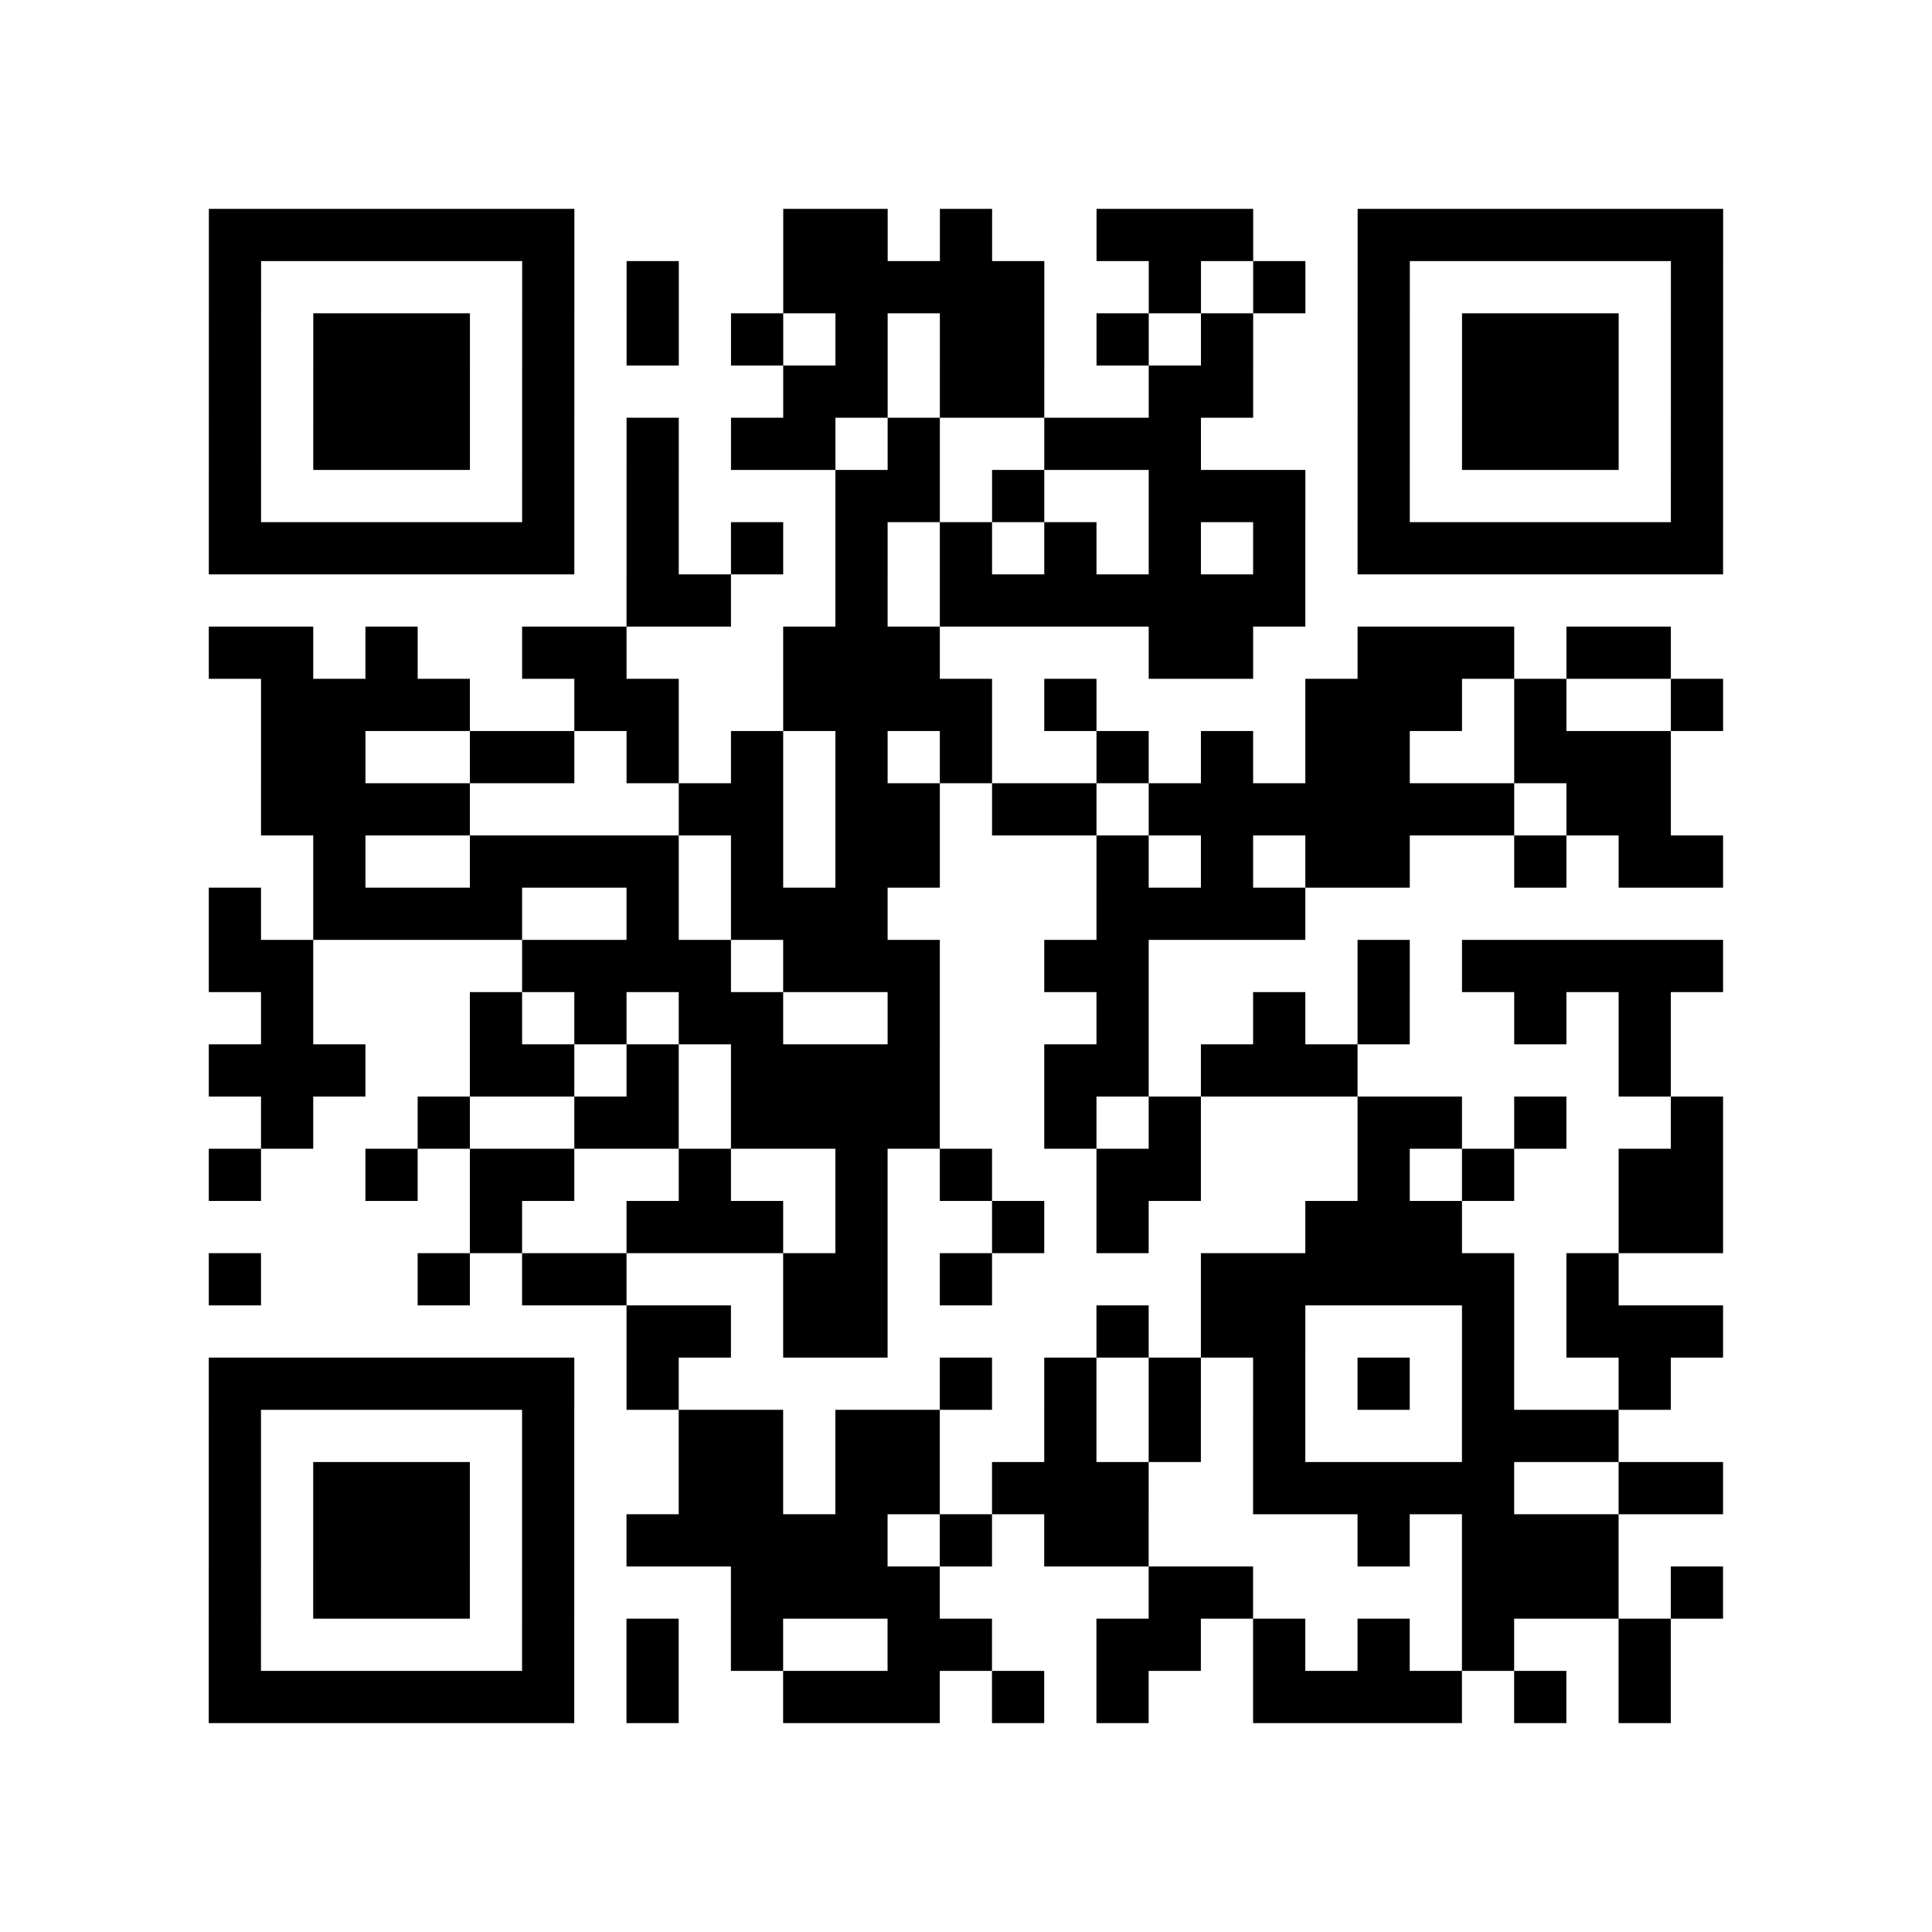
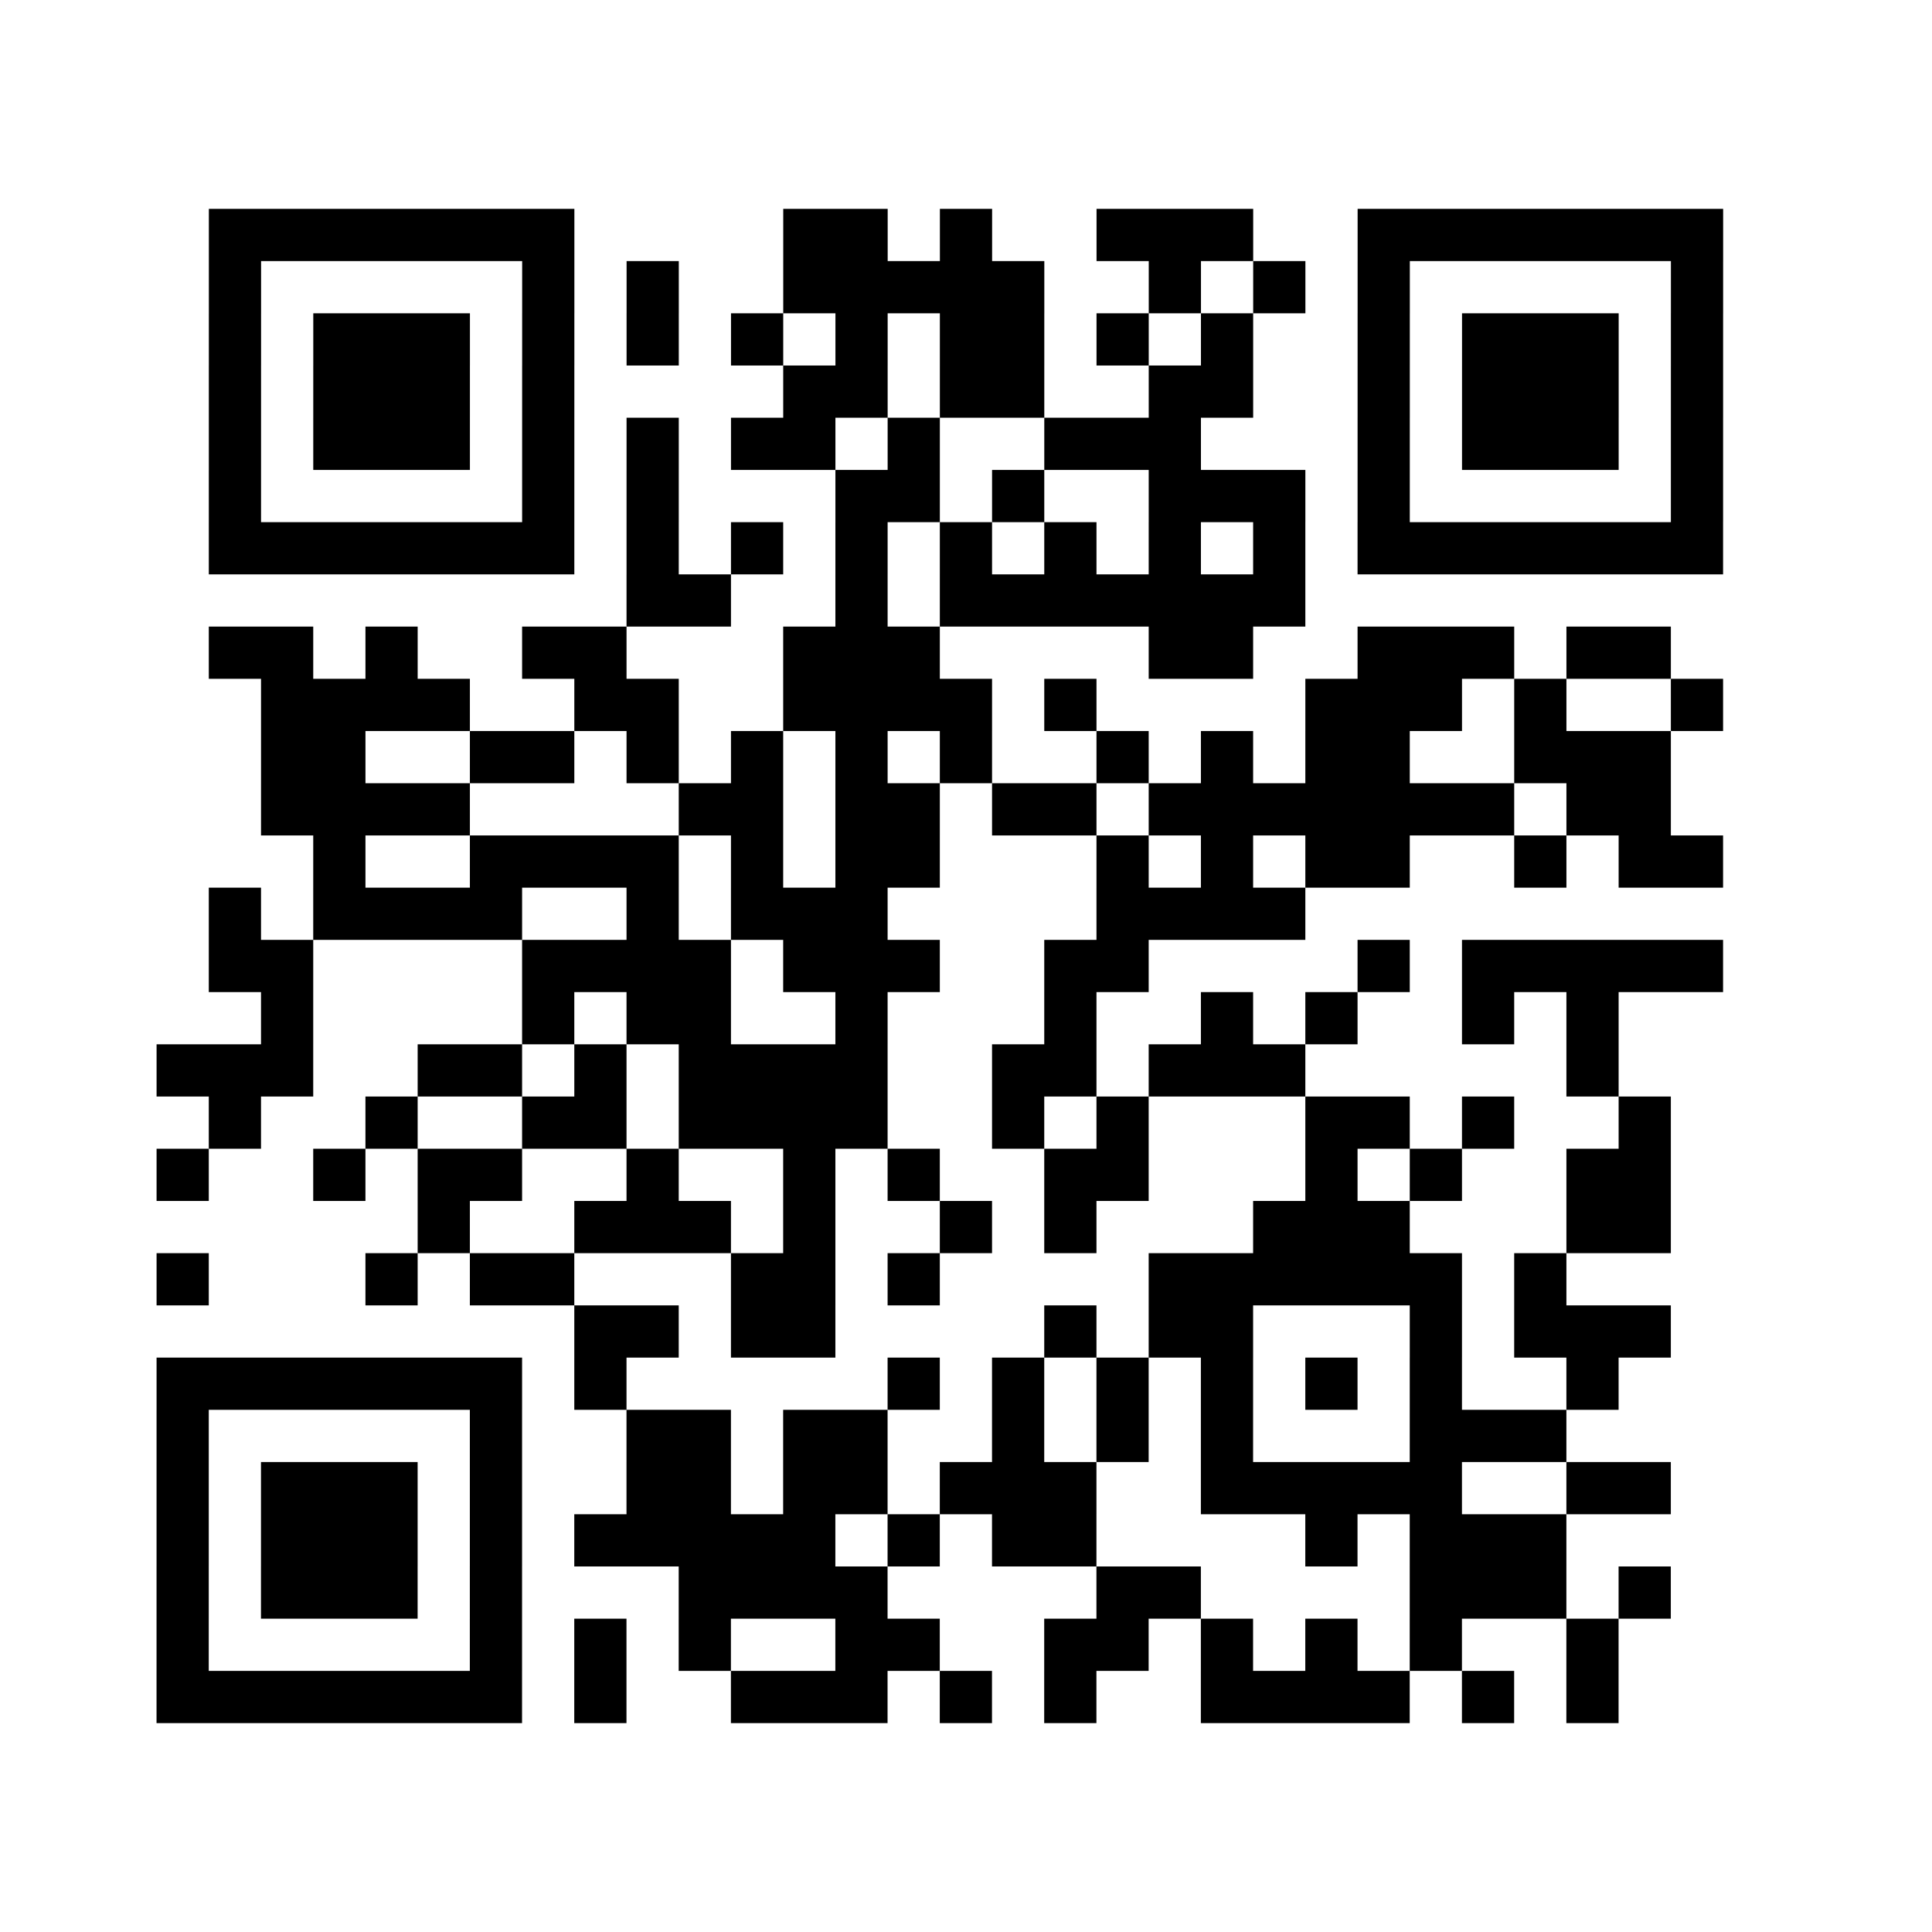
<svg xmlns="http://www.w3.org/2000/svg" width="37" height="37" class="segno">
-   <path class="qrline" stroke="#000" d="M4 4.5h7m4 0h2m1 0h1m2 0h3m2 0h7m-29 1h1m5 0h1m1 0h1m2 0h5m2 0h1m1 0h1m1 0h1m5 0h1m-29 1h1m1 0h3m1 0h1m1 0h1m1 0h1m1 0h1m1 0h2m1 0h1m1 0h1m2 0h1m1 0h3m1 0h1m-29 1h1m1 0h3m1 0h1m4 0h2m1 0h2m2 0h2m2 0h1m1 0h3m1 0h1m-29 1h1m1 0h3m1 0h1m1 0h1m1 0h2m1 0h1m2 0h3m3 0h1m1 0h3m1 0h1m-29 1h1m5 0h1m1 0h1m3 0h2m1 0h1m2 0h3m1 0h1m5 0h1m-29 1h7m1 0h1m1 0h1m1 0h1m1 0h1m1 0h1m1 0h1m1 0h1m1 0h7m-21 1h2m2 0h1m1 0h7m-21 1h2m1 0h1m2 0h2m3 0h3m4 0h2m2 0h3m1 0h2m-27 1h4m2 0h2m2 0h4m1 0h1m4 0h3m1 0h1m2 0h1m-28 1h2m2 0h2m1 0h1m1 0h1m1 0h1m1 0h1m2 0h1m1 0h1m1 0h2m2 0h3m-27 1h4m4 0h2m1 0h2m1 0h2m1 0h7m1 0h2m-26 1h1m2 0h4m1 0h1m1 0h2m3 0h1m1 0h1m1 0h2m2 0h1m1 0h2m-29 1h1m1 0h4m2 0h1m1 0h3m4 0h4m-21 1h2m4 0h4m1 0h3m2 0h2m4 0h1m1 0h5m-28 1h1m3 0h1m1 0h1m1 0h2m2 0h1m3 0h1m2 0h1m1 0h1m2 0h1m1 0h1m-28 1h3m2 0h2m1 0h1m1 0h4m2 0h2m1 0h3m5 0h1m-27 1h1m2 0h1m2 0h2m1 0h4m2 0h1m1 0h1m3 0h2m1 0h1m2 0h1m-29 1h1m2 0h1m1 0h2m2 0h1m2 0h1m1 0h1m2 0h2m3 0h1m1 0h1m2 0h2m-24 1h1m2 0h3m1 0h1m2 0h1m1 0h1m3 0h3m3 0h2m-29 1h1m3 0h1m1 0h2m3 0h2m1 0h1m4 0h6m1 0h1m-19 1h2m1 0h2m4 0h1m1 0h2m3 0h1m1 0h3m-29 1h7m1 0h1m5 0h1m1 0h1m1 0h1m1 0h1m1 0h1m1 0h1m2 0h1m-28 1h1m5 0h1m2 0h2m1 0h2m2 0h1m1 0h1m1 0h1m3 0h3m-27 1h1m1 0h3m1 0h1m2 0h2m1 0h2m1 0h3m2 0h5m2 0h2m-29 1h1m1 0h3m1 0h1m1 0h5m1 0h1m1 0h2m4 0h1m1 0h3m-27 1h1m1 0h3m1 0h1m3 0h4m4 0h2m4 0h3m1 0h1m-29 1h1m5 0h1m1 0h1m1 0h1m2 0h2m2 0h2m1 0h1m1 0h1m1 0h1m2 0h1m-28 1h7m1 0h1m2 0h3m1 0h1m1 0h1m2 0h4m1 0h1m1 0h1" />
+   <path class="qrline" stroke="#000" d="M4 4.5h7m4 0h2m1 0h1m2 0h3m2 0h7m-29 1h1m5 0h1m1 0h1m2 0h5m2 0h1m1 0h1m1 0h1m5 0h1m-29 1h1m1 0h3m1 0h1m1 0h1m1 0h1m1 0h1m1 0h2m1 0h1m1 0h1m2 0h1m1 0h3m1 0h1m-29 1h1m1 0h3m1 0h1m4 0h2m1 0h2m2 0h2m2 0h1m1 0h3m1 0h1m-29 1h1m1 0h3m1 0h1m1 0h1m1 0h2m1 0h1m2 0h3m3 0h1m1 0h3m1 0h1m-29 1h1m5 0h1m1 0h1m3 0h2m1 0h1m2 0h3m1 0h1m5 0h1m-29 1h7m1 0h1m1 0h1m1 0h1m1 0h1m1 0h1m1 0h1m1 0h1m1 0h7m-21 1h2m2 0h1m1 0h7m-21 1h2m1 0h1m2 0h2m3 0h3m4 0h2m2 0h3m1 0h2m-27 1h4m2 0h2m2 0h4m1 0h1m4 0h3m1 0h1m2 0h1m-28 1h2m2 0h2m1 0h1m1 0h1m1 0h1m1 0h1m2 0h1m1 0h1m1 0h2m2 0h3m-27 1h4m4 0h2m1 0h2m1 0h2m1 0h7m1 0h2m-26 1h1m2 0h4m1 0h1m1 0h2m3 0h1m1 0h1m1 0h2m2 0h1m1 0h2m-29 1h1m1 0h4m2 0h1m1 0h3m4 0h4m-21 1h2m4 0h4m1 0h3m2 0h2m4 0h1m1 0h5m-28 1h1m3 0m1 0h1m1 0h2m2 0h1m3 0h1m2 0h1m1 0h1m2 0h1m1 0h1m-28 1h3m2 0h2m1 0h1m1 0h4m2 0h2m1 0h3m5 0h1m-27 1h1m2 0h1m2 0h2m1 0h4m2 0h1m1 0h1m3 0h2m1 0h1m2 0h1m-29 1h1m2 0h1m1 0h2m2 0h1m2 0h1m1 0h1m2 0h2m3 0h1m1 0h1m2 0h2m-24 1h1m2 0h3m1 0h1m2 0h1m1 0h1m3 0h3m3 0h2m-29 1h1m3 0h1m1 0h2m3 0h2m1 0h1m4 0h6m1 0h1m-19 1h2m1 0h2m4 0h1m1 0h2m3 0h1m1 0h3m-29 1h7m1 0h1m5 0h1m1 0h1m1 0h1m1 0h1m1 0h1m1 0h1m2 0h1m-28 1h1m5 0h1m2 0h2m1 0h2m2 0h1m1 0h1m1 0h1m3 0h3m-27 1h1m1 0h3m1 0h1m2 0h2m1 0h2m1 0h3m2 0h5m2 0h2m-29 1h1m1 0h3m1 0h1m1 0h5m1 0h1m1 0h2m4 0h1m1 0h3m-27 1h1m1 0h3m1 0h1m3 0h4m4 0h2m4 0h3m1 0h1m-29 1h1m5 0h1m1 0h1m1 0h1m2 0h2m2 0h2m1 0h1m1 0h1m1 0h1m2 0h1m-28 1h7m1 0h1m2 0h3m1 0h1m1 0h1m2 0h4m1 0h1m1 0h1" />
</svg>